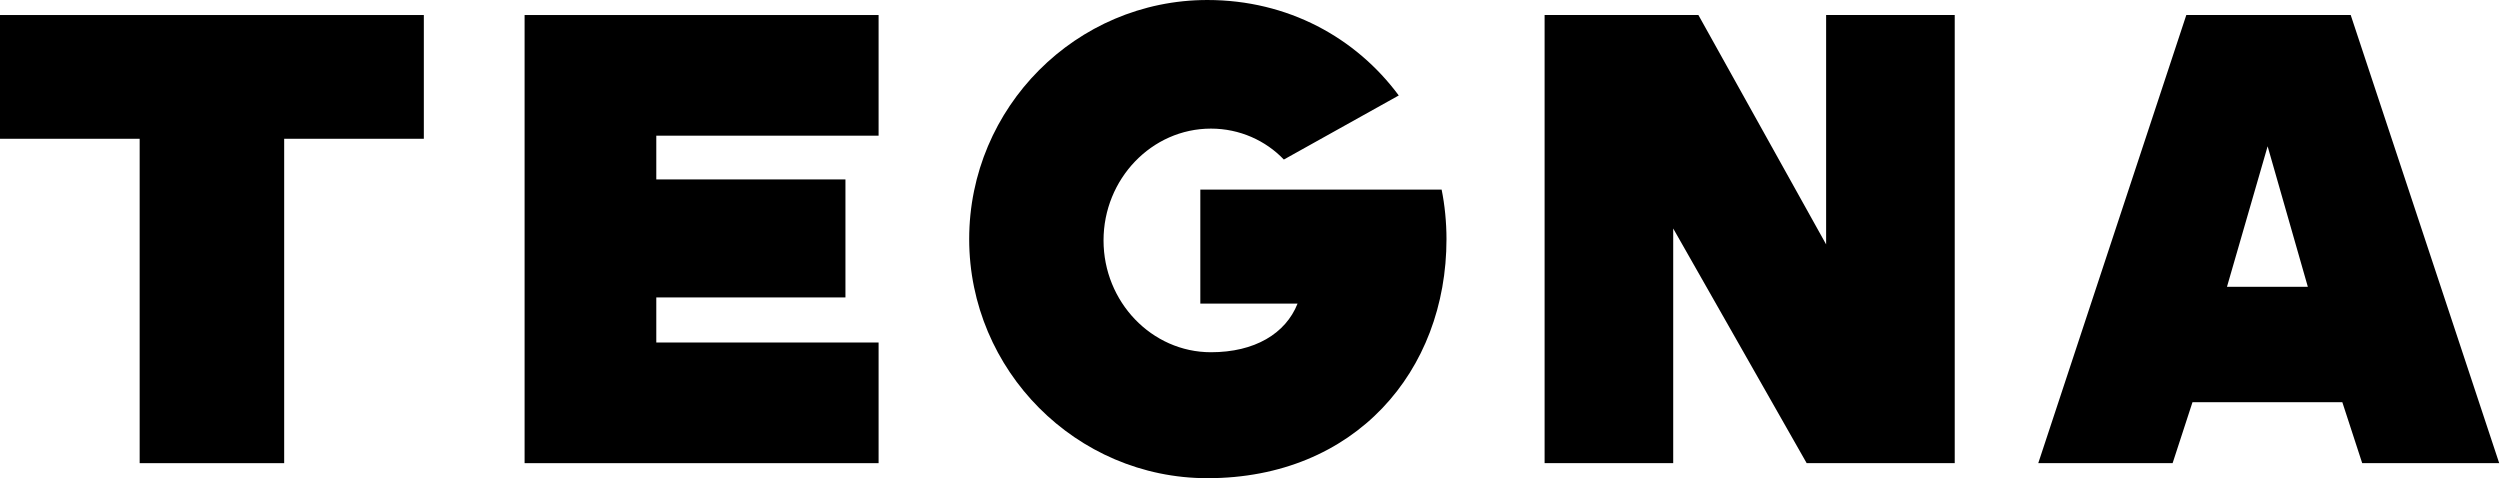
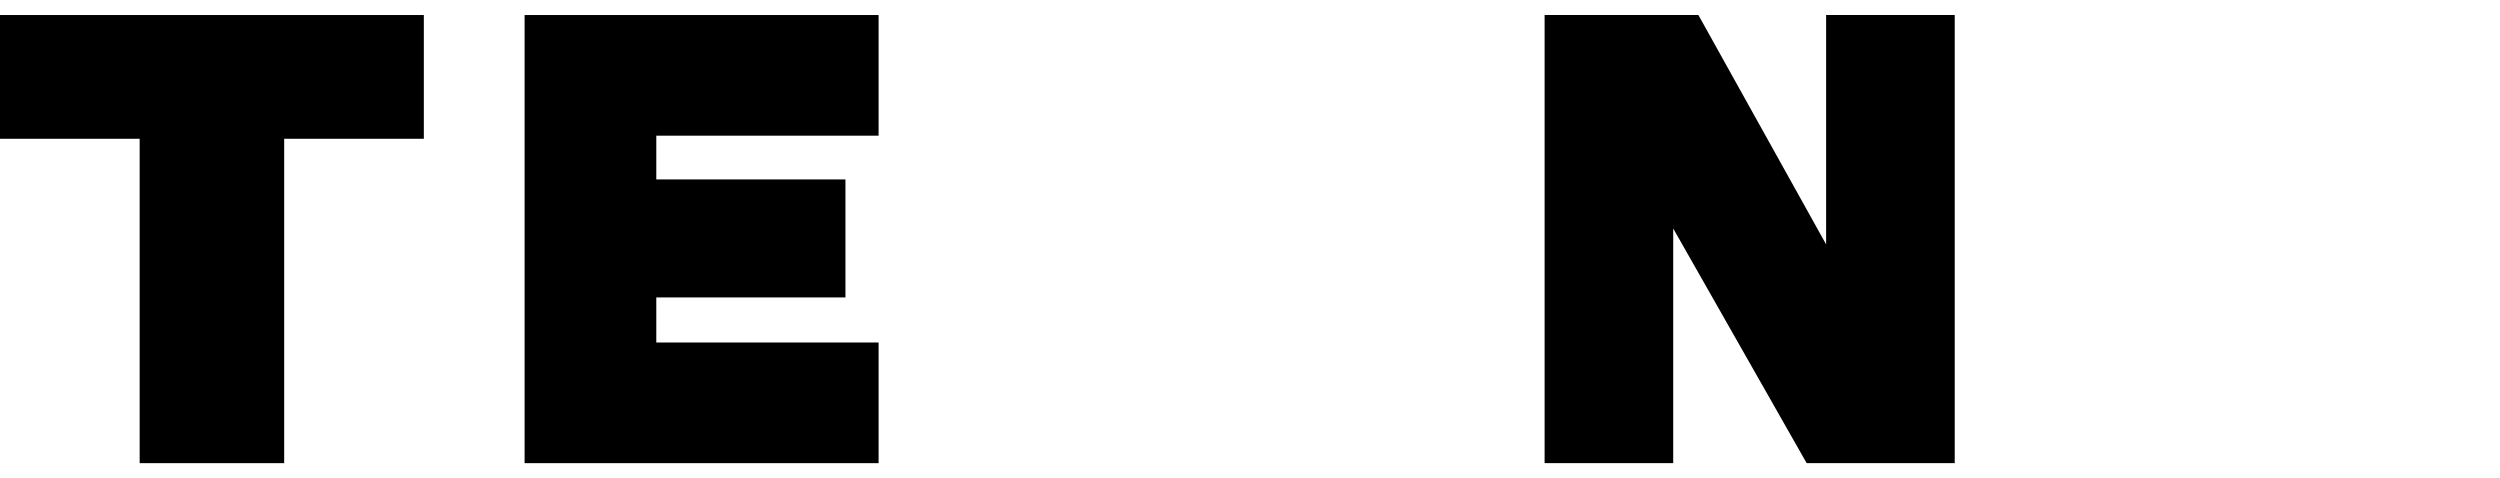
<svg xmlns="http://www.w3.org/2000/svg" width="2138" height="409" viewBox="0 0 565.679 108.215" version="1.1" id="svg5">
  <defs id="defs2" />
  <g id="layer1">
    <g id="g1209" transform="translate(-329.3,-341.9)">
      <polygon id="polygonT" points="425.2,373.3 425.2,345.3 329.3,345.3 329.3,373.3 360.9,373.3 360.9,446.7 393.6,446.7 393.6,373.3 " />
      <polygon id="polygonE" points="477.8,382.5 477.8,372.6 528.1,372.6 528.1,345.3 448,345.3 448,446.7 528.1,446.7 528.1,419.4 477.8,419.4 477.8,409.2 520.6,409.2 520.6,382.5 " />
-       <path d="m 656.6,396 c 0,-3.8 -0.4,-7.8 -1.1,-11.2 h -54.6 v 25.8 h 22 c -2.7,6.8 -9.7,11 -19.6,11 -13.4,0 -24.3,-11.4 -24.3,-25.3 0,-13.9 10.9,-25.3 24.3,-25.3 6.5,0 12.4,2.7 16.5,7 l 26,-14.5 c -9.7,-13.1 -25.1,-21.6 -43.3,-21.6 -29.7,0 -53.9,24.3 -53.9,54.1 0,29.7 24.2,54.1 53.9,54.1 33.4,0 54.1,-24.2 54.1,-54.1" id="pathG" />
      <polygon id="polygonN" points="713.6,345.3 678.8,345.3 678.8,446.7 707.9,446.7 707.9,393.6 738.1,446.7 771.6,446.7 771.6,345.3 742.5,345.3 742.5,397.2 " />
-       <path d="M 861.2,345.3 H 824 l -33.5,101.4 h 30.4 l 4.5,-13.8 h 33.9 l 4.5,13.8 h 31 z m -28,61.5 9.2,-31.8 9.1,31.8 z" id="pathA" />
    </g>
  </g>
</svg>